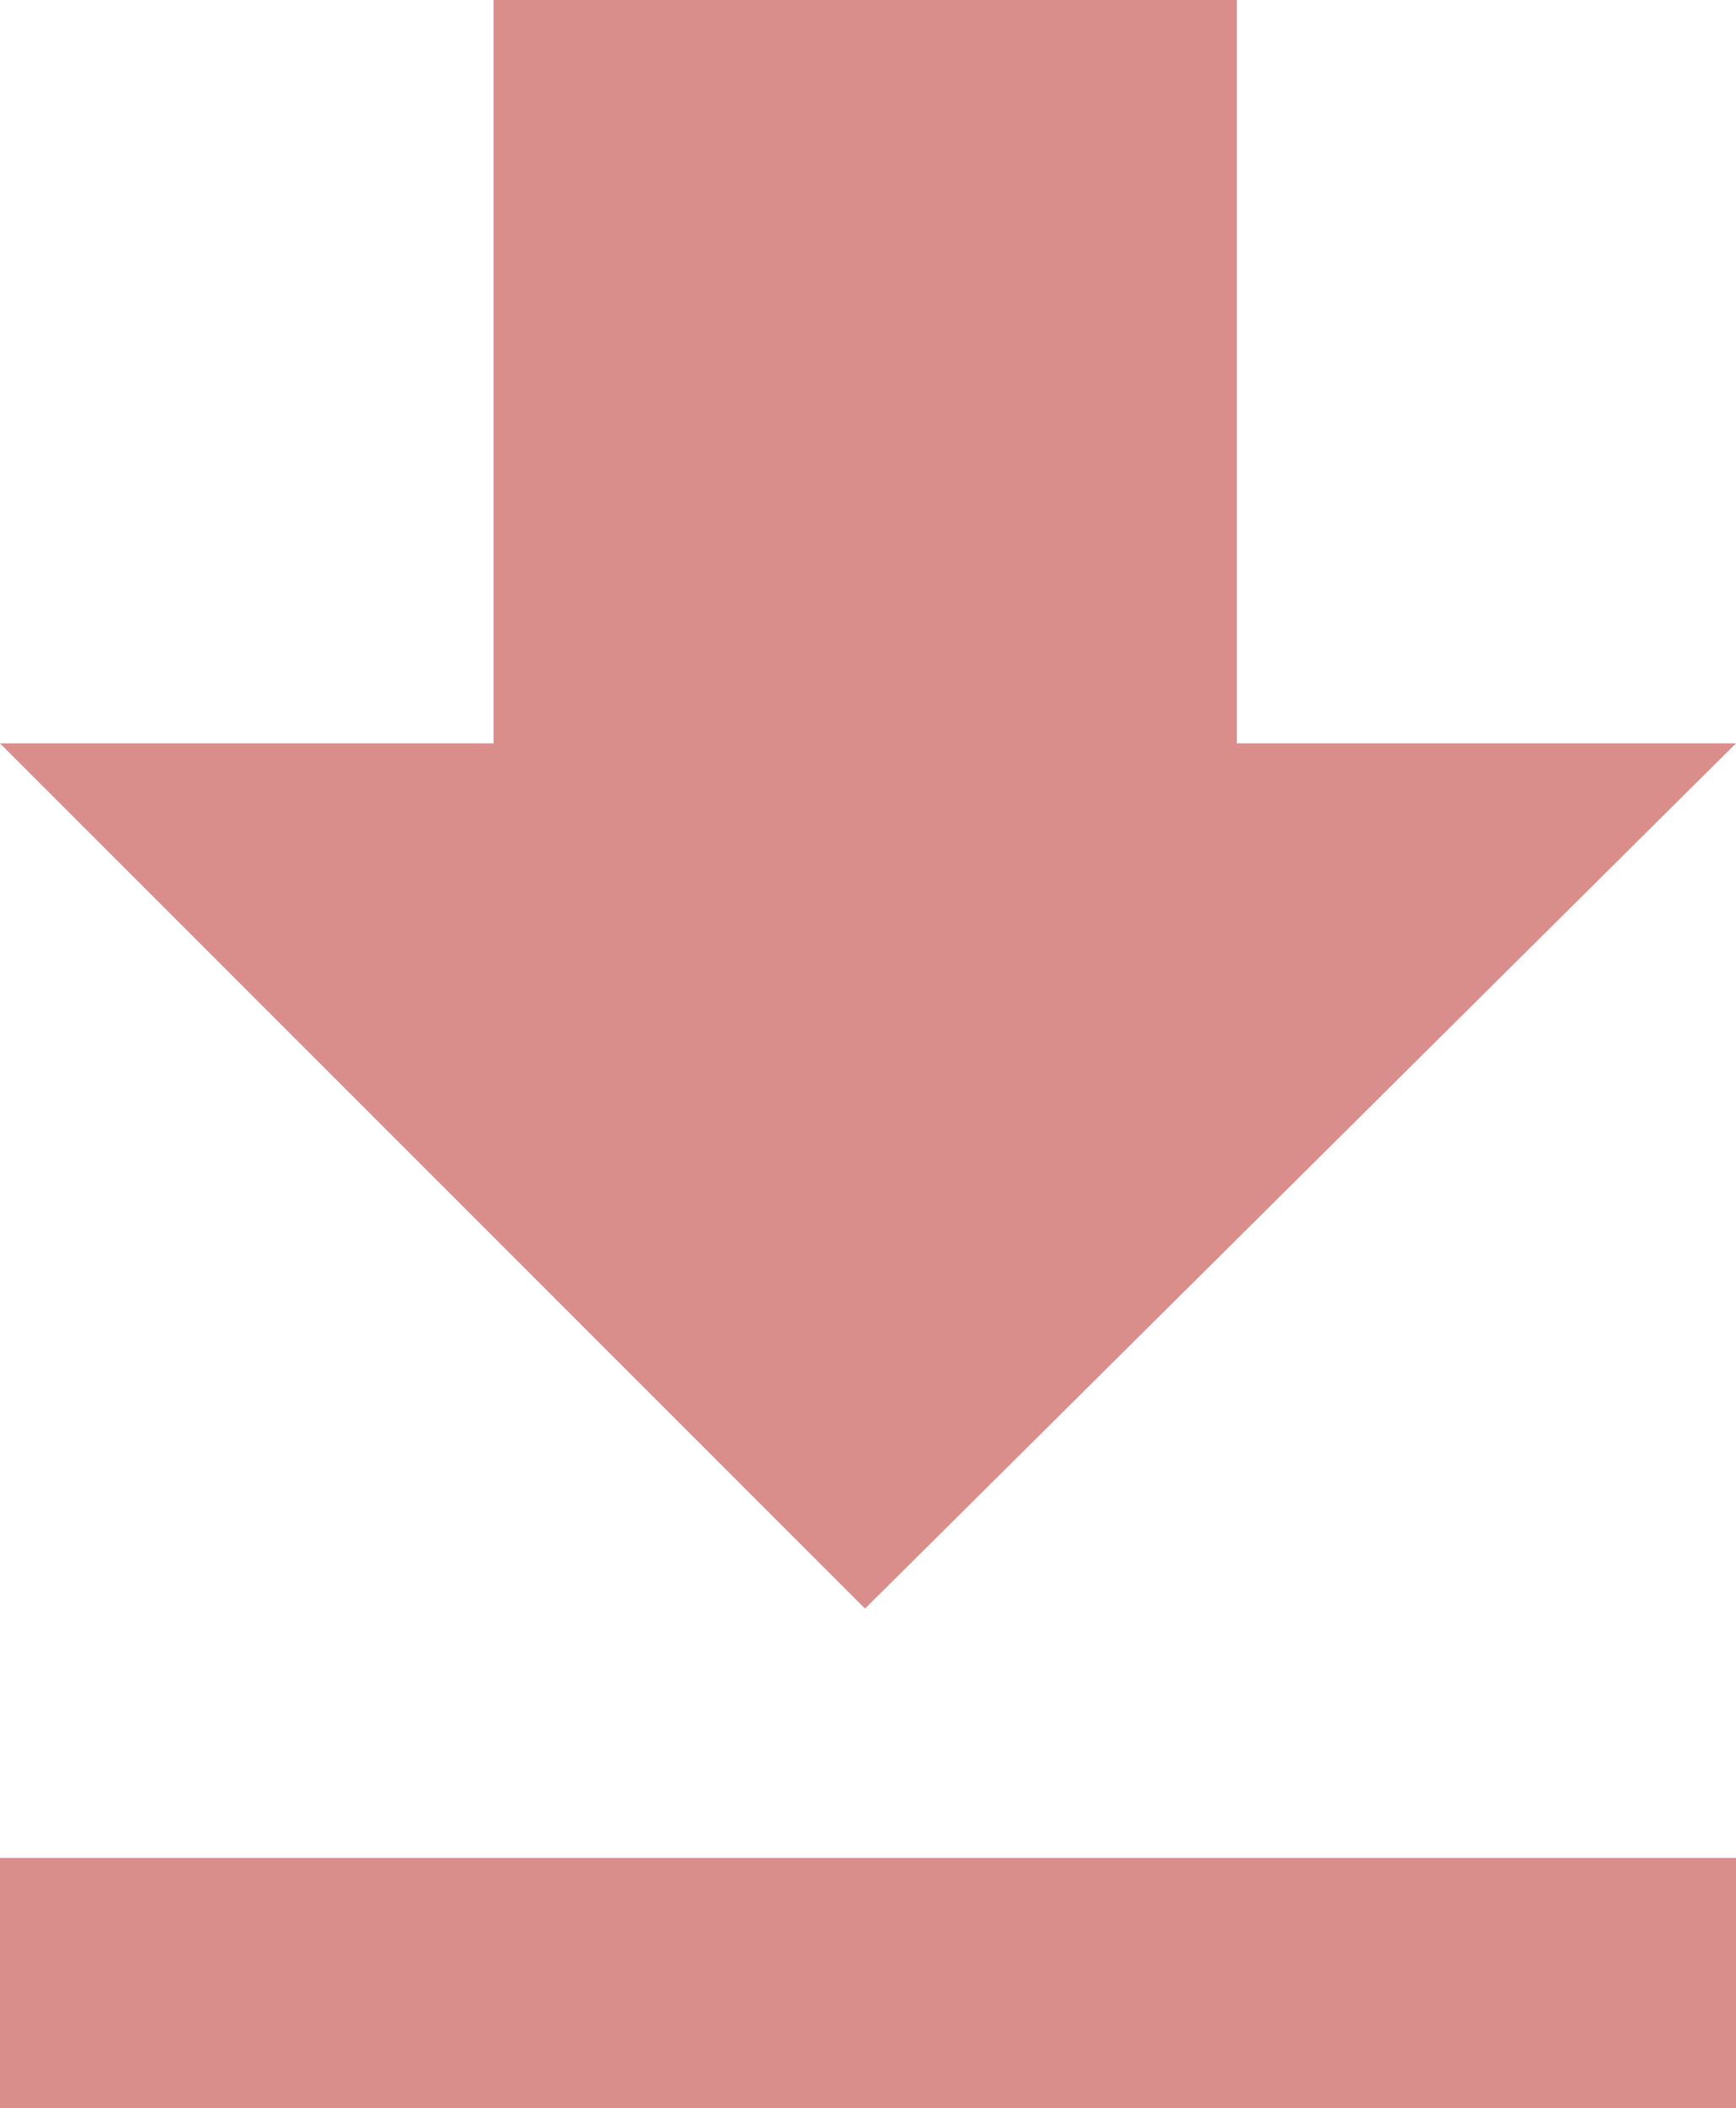
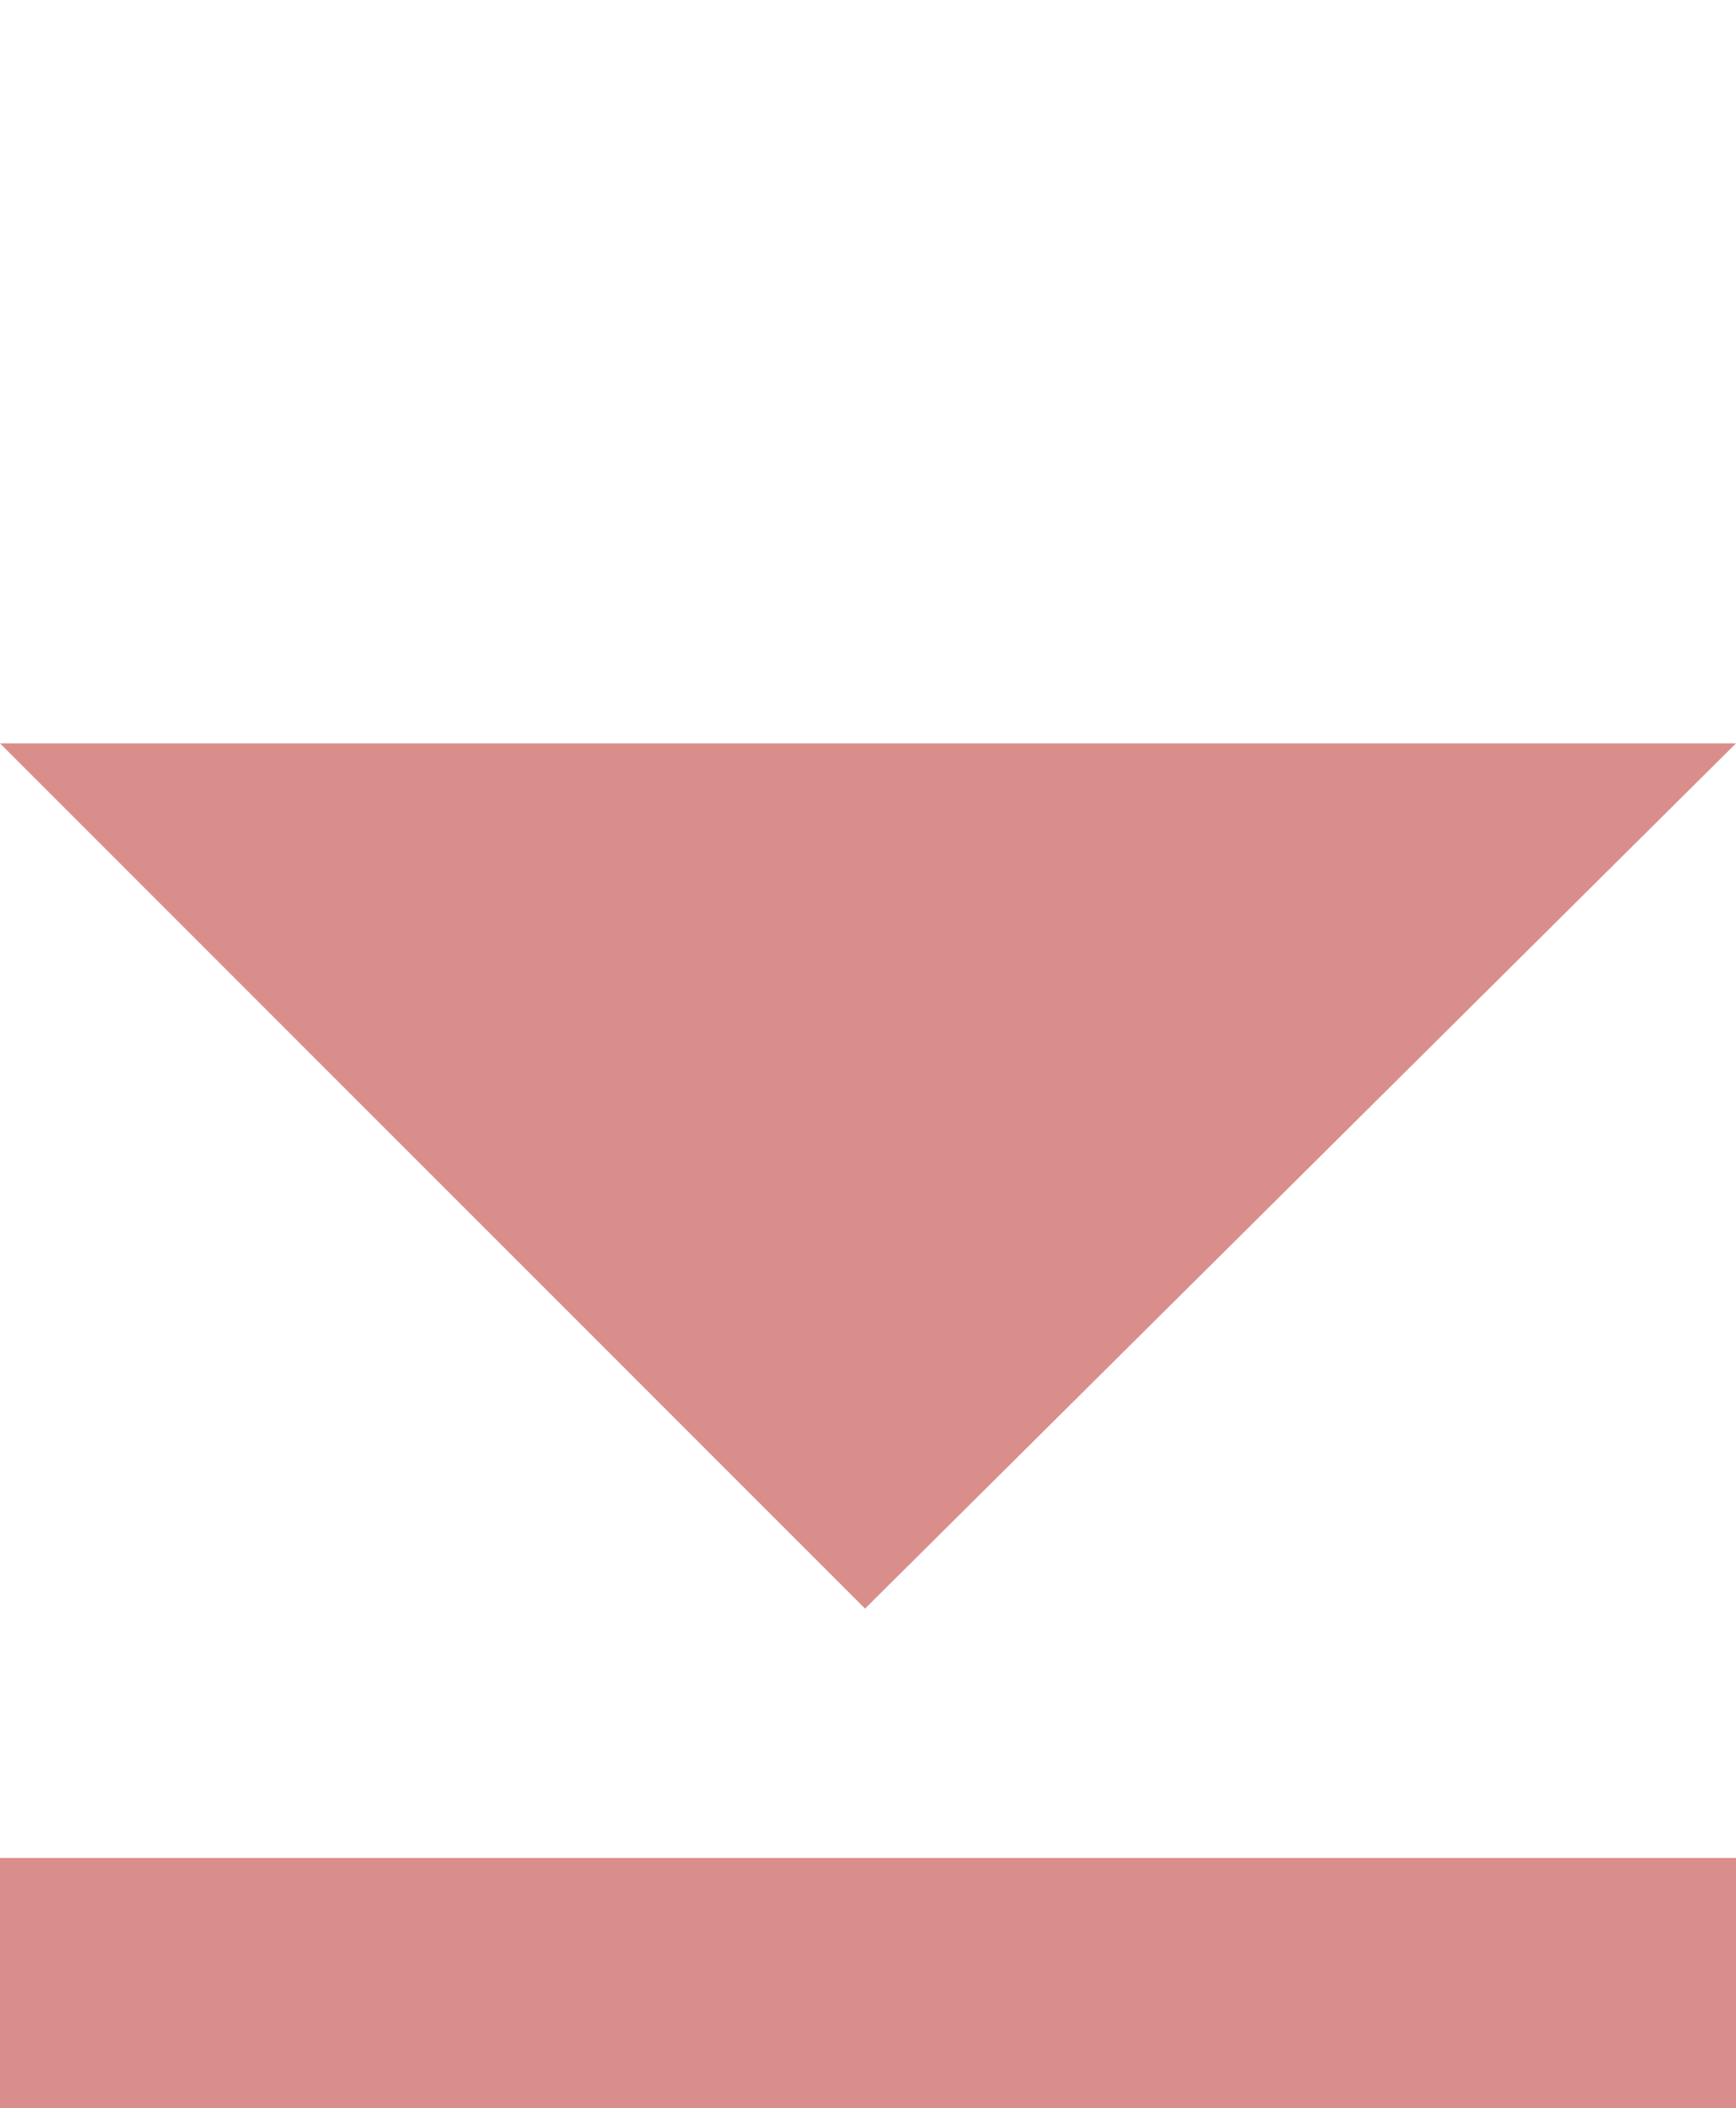
<svg xmlns="http://www.w3.org/2000/svg" width="20" height="24.28" viewBox="0 0 20 24.28">
-   <path id="Icon-Download_Stiftungen-der-Erzdioezese-Freiburg" d="M20,8.562,9.966,18.528,0,8.562H5.686V0h8.562V8.562H20ZM0,21.4H20V24.28H0V21.4Z" fill="#da8e8c" />
+   <path id="Icon-Download_Stiftungen-der-Erzdioezese-Freiburg" d="M20,8.562,9.966,18.528,0,8.562H5.686V0V8.562H20ZM0,21.4H20V24.28H0V21.4Z" fill="#da8e8c" />
</svg>